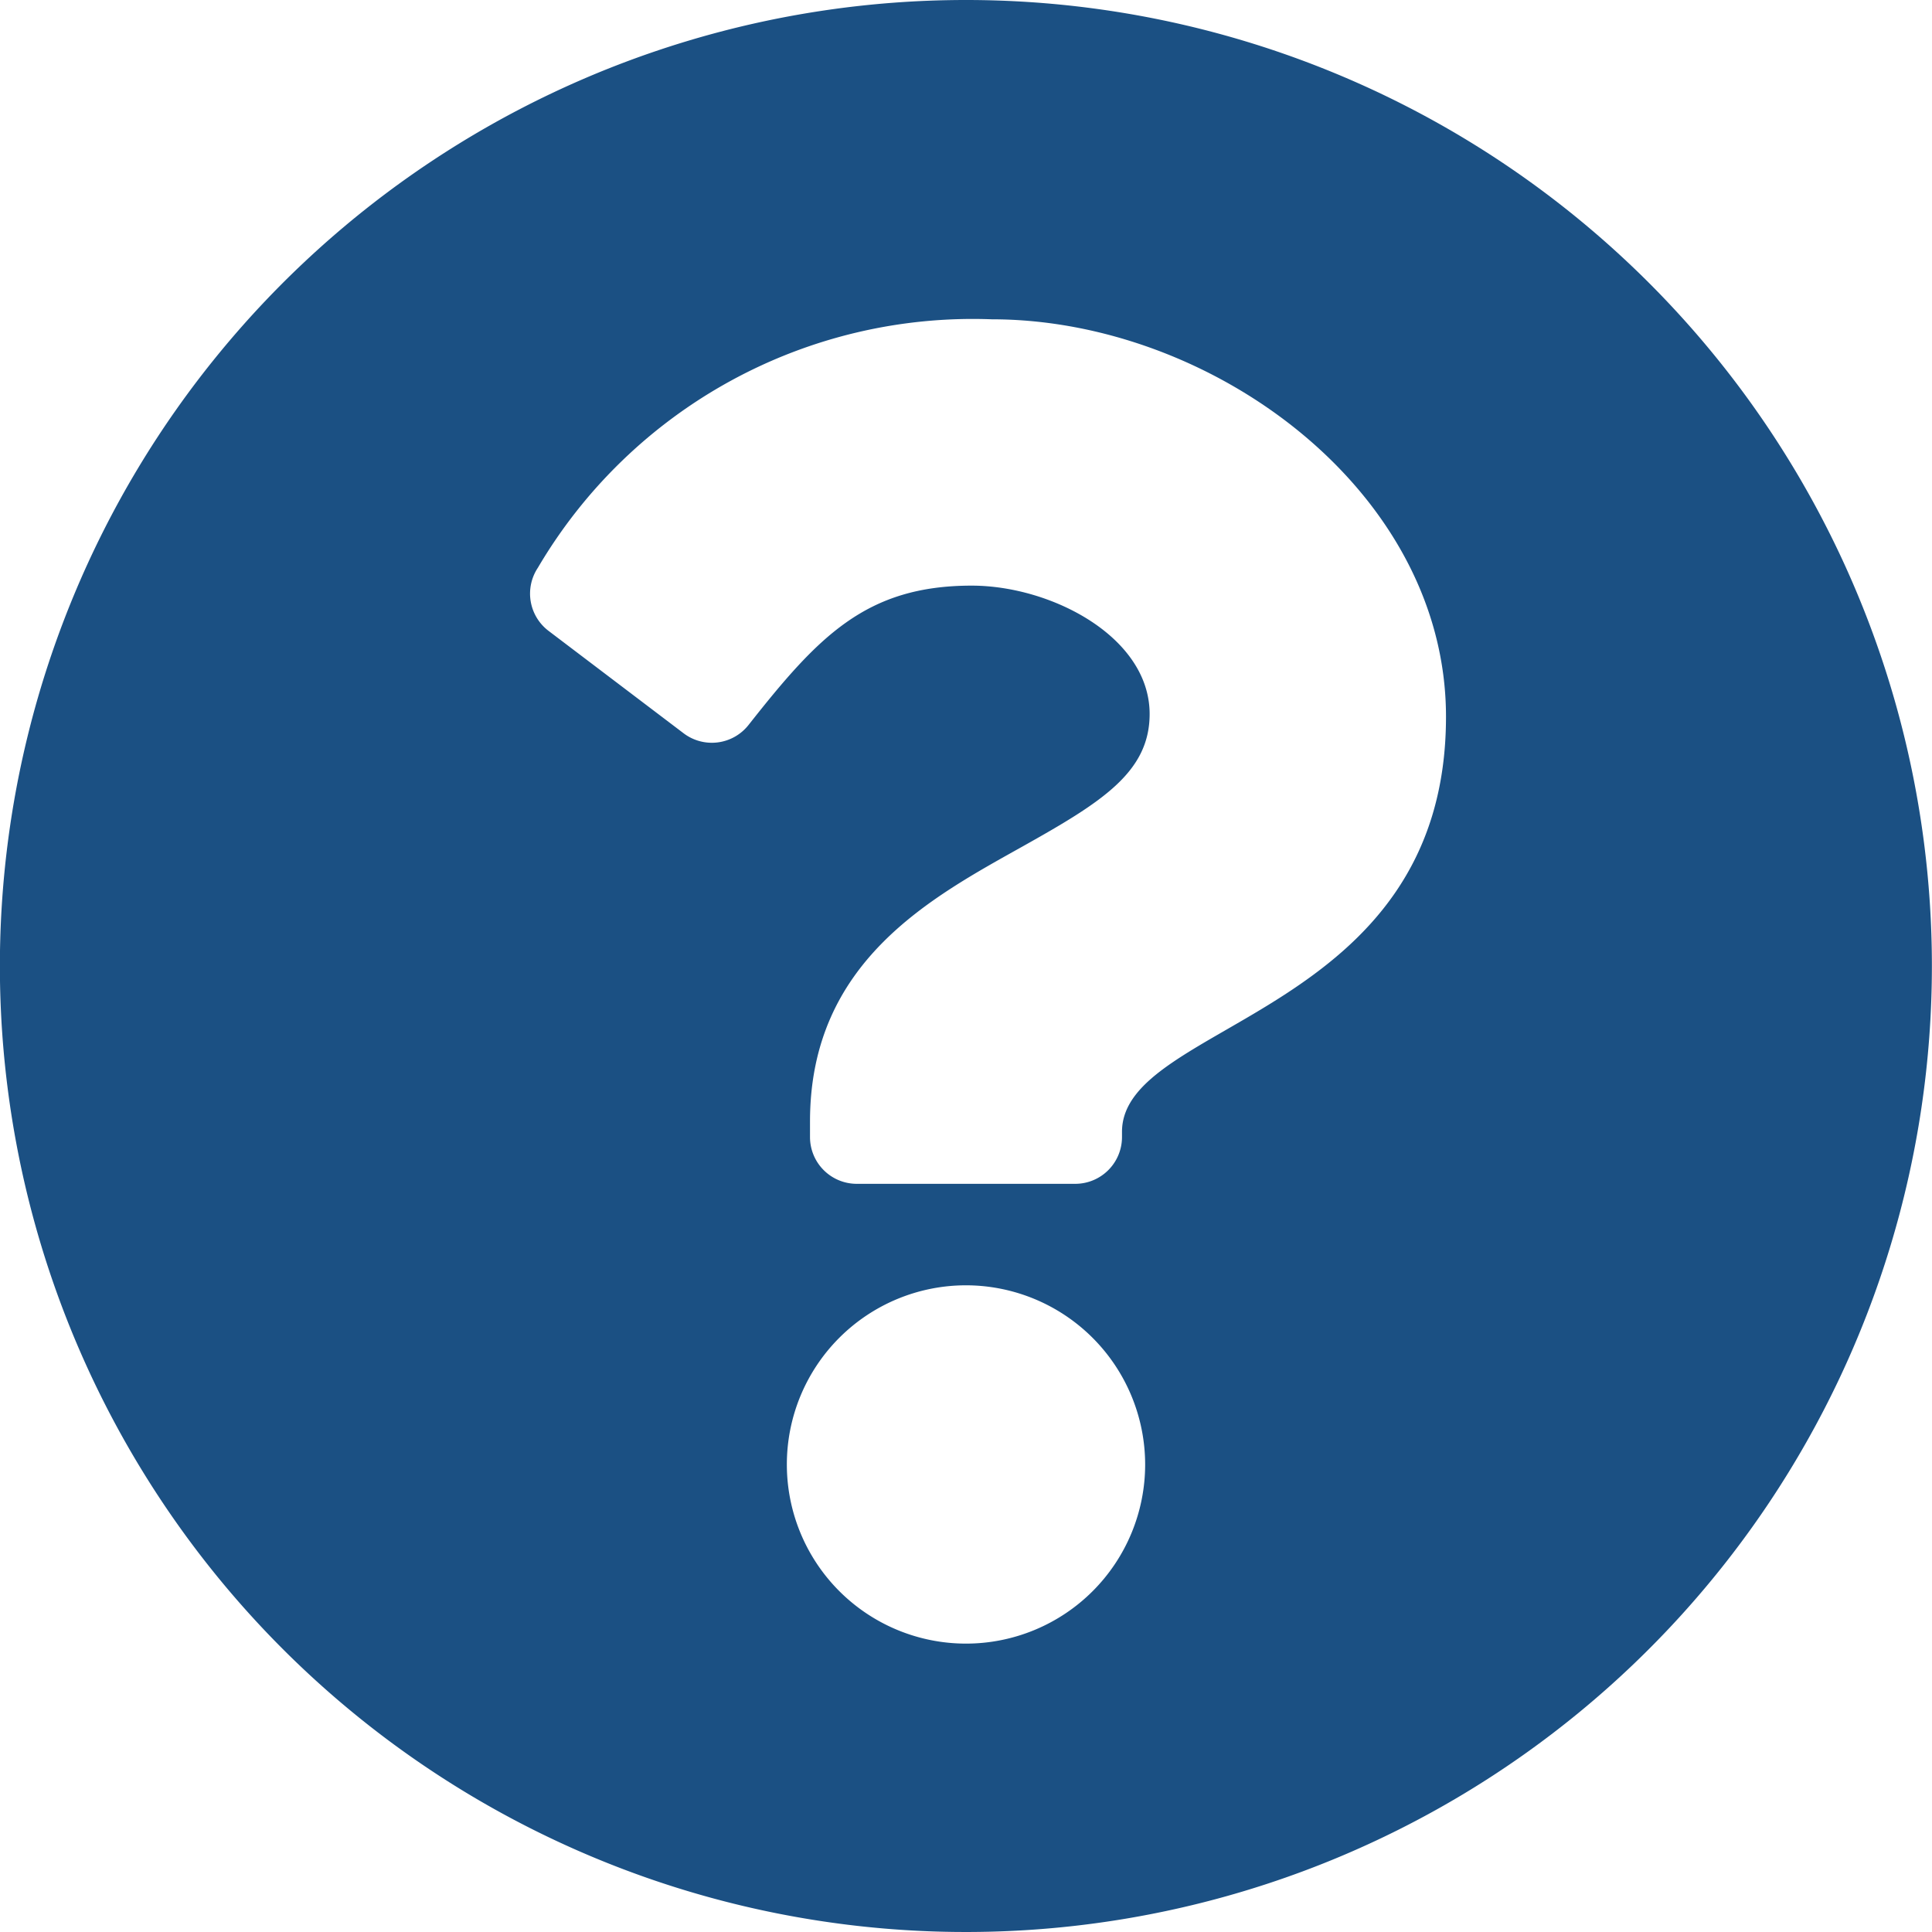
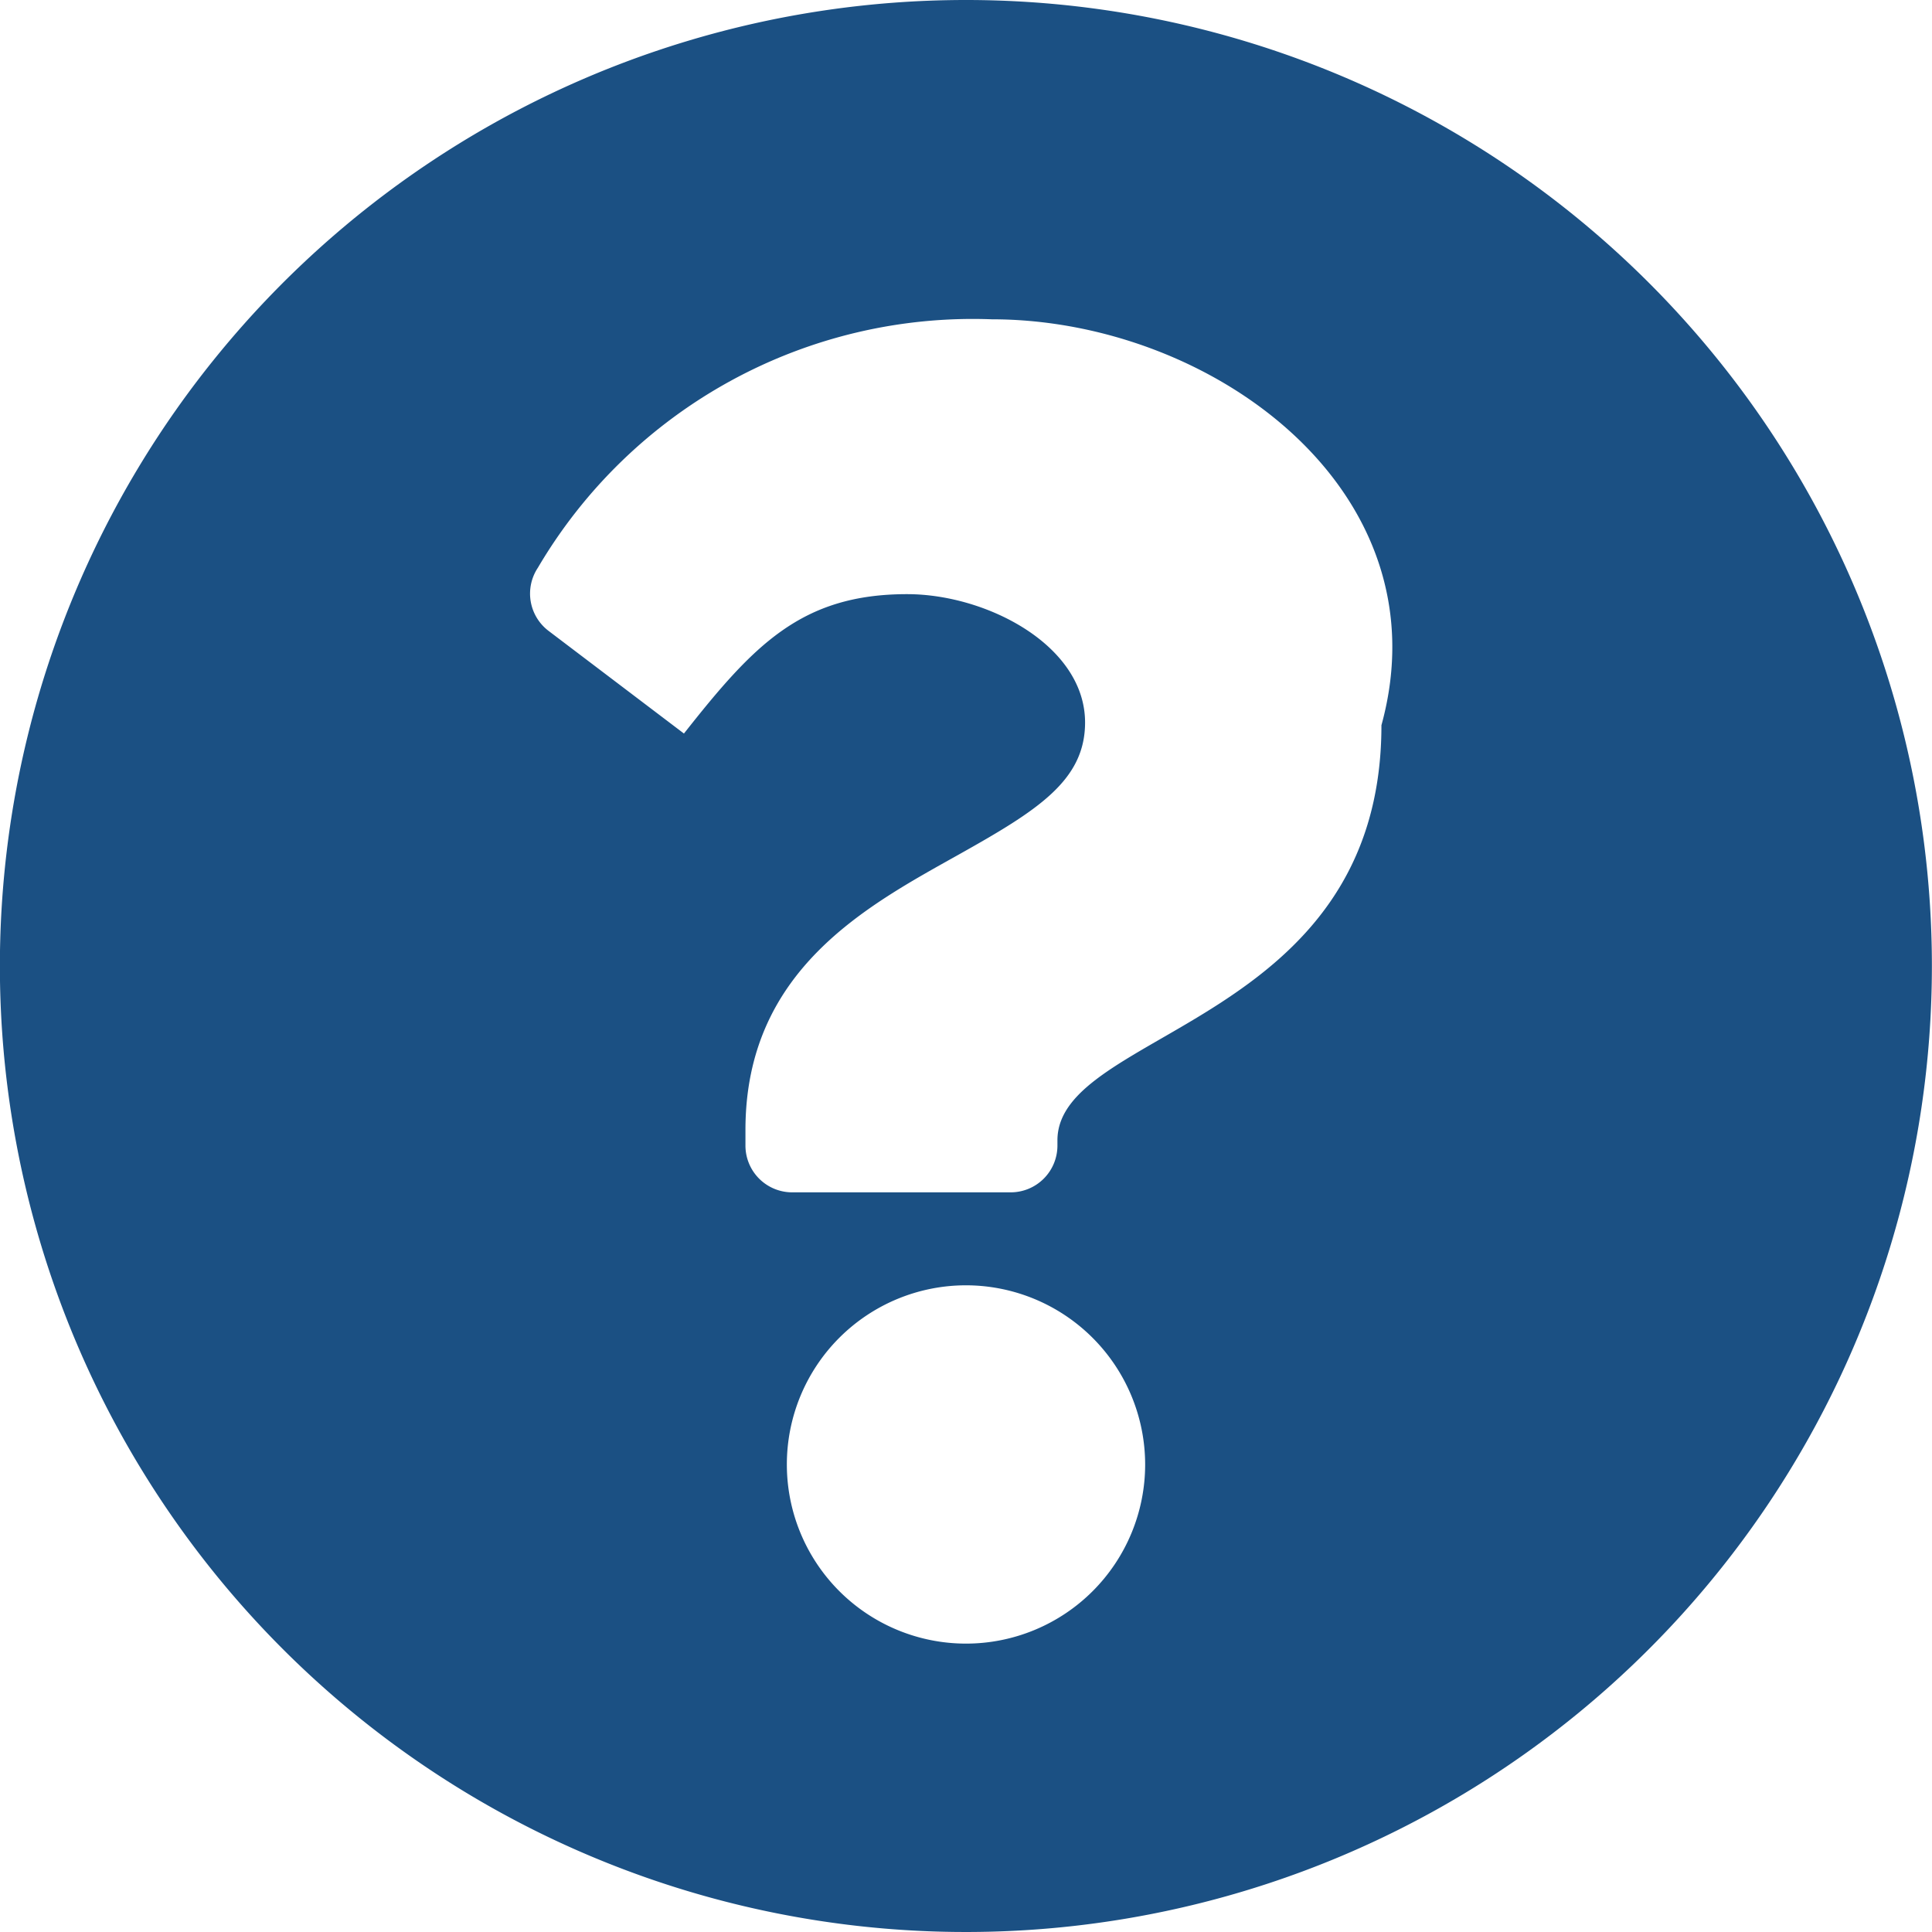
<svg xmlns="http://www.w3.org/2000/svg" id="Icon_awesome-question-circle" data-name="Icon awesome-question-circle" width="17.686" height="17.686" viewBox="0 0 17.686 17.686">
-   <path id="Icon_awesome-question-circle-2" data-name="Icon awesome-question-circle" d="M18.248,9.405A8.843,8.843,0,1,1,9.405.563,8.842,8.842,0,0,1,18.248,9.405ZM9.643,3.486A4.619,4.619,0,0,0,5.487,5.76a.428.428,0,0,0,.1.58l1.237.938A.428.428,0,0,0,7.415,7.2c.637-.808,1.074-1.276,2.043-1.276.728,0,1.629.469,1.629,1.175,0,.534-.441.808-1.16,1.211-.839.47-1.949,1.055-1.949,2.519v.143a.428.428,0,0,0,.428.428h2a.428.428,0,0,0,.428-.428v-.048c0-1.015,2.966-1.057,2.966-3.8C13.8,5.055,11.653,3.486,9.643,3.486Zm-.237,8.843a1.64,1.64,0,1,0,1.64,1.64A1.642,1.642,0,0,0,9.405,12.329Z" transform="translate(-0.563 -0.563)" fill="#1b5083" />
+   <path id="Icon_awesome-question-circle-2" data-name="Icon awesome-question-circle" d="M18.248,9.405A8.843,8.843,0,1,1,9.405.563,8.842,8.842,0,0,1,18.248,9.405ZM9.643,3.486A4.619,4.619,0,0,0,5.487,5.76a.428.428,0,0,0,.1.58l1.237.938c.637-.808,1.074-1.276,2.043-1.276.728,0,1.629.469,1.629,1.175,0,.534-.441.808-1.16,1.211-.839.47-1.949,1.055-1.949,2.519v.143a.428.428,0,0,0,.428.428h2a.428.428,0,0,0,.428-.428v-.048c0-1.015,2.966-1.057,2.966-3.8C13.8,5.055,11.653,3.486,9.643,3.486Zm-.237,8.843a1.64,1.64,0,1,0,1.64,1.64A1.642,1.642,0,0,0,9.405,12.329Z" transform="translate(-0.563 -0.563)" fill="#1b5083" />
</svg>